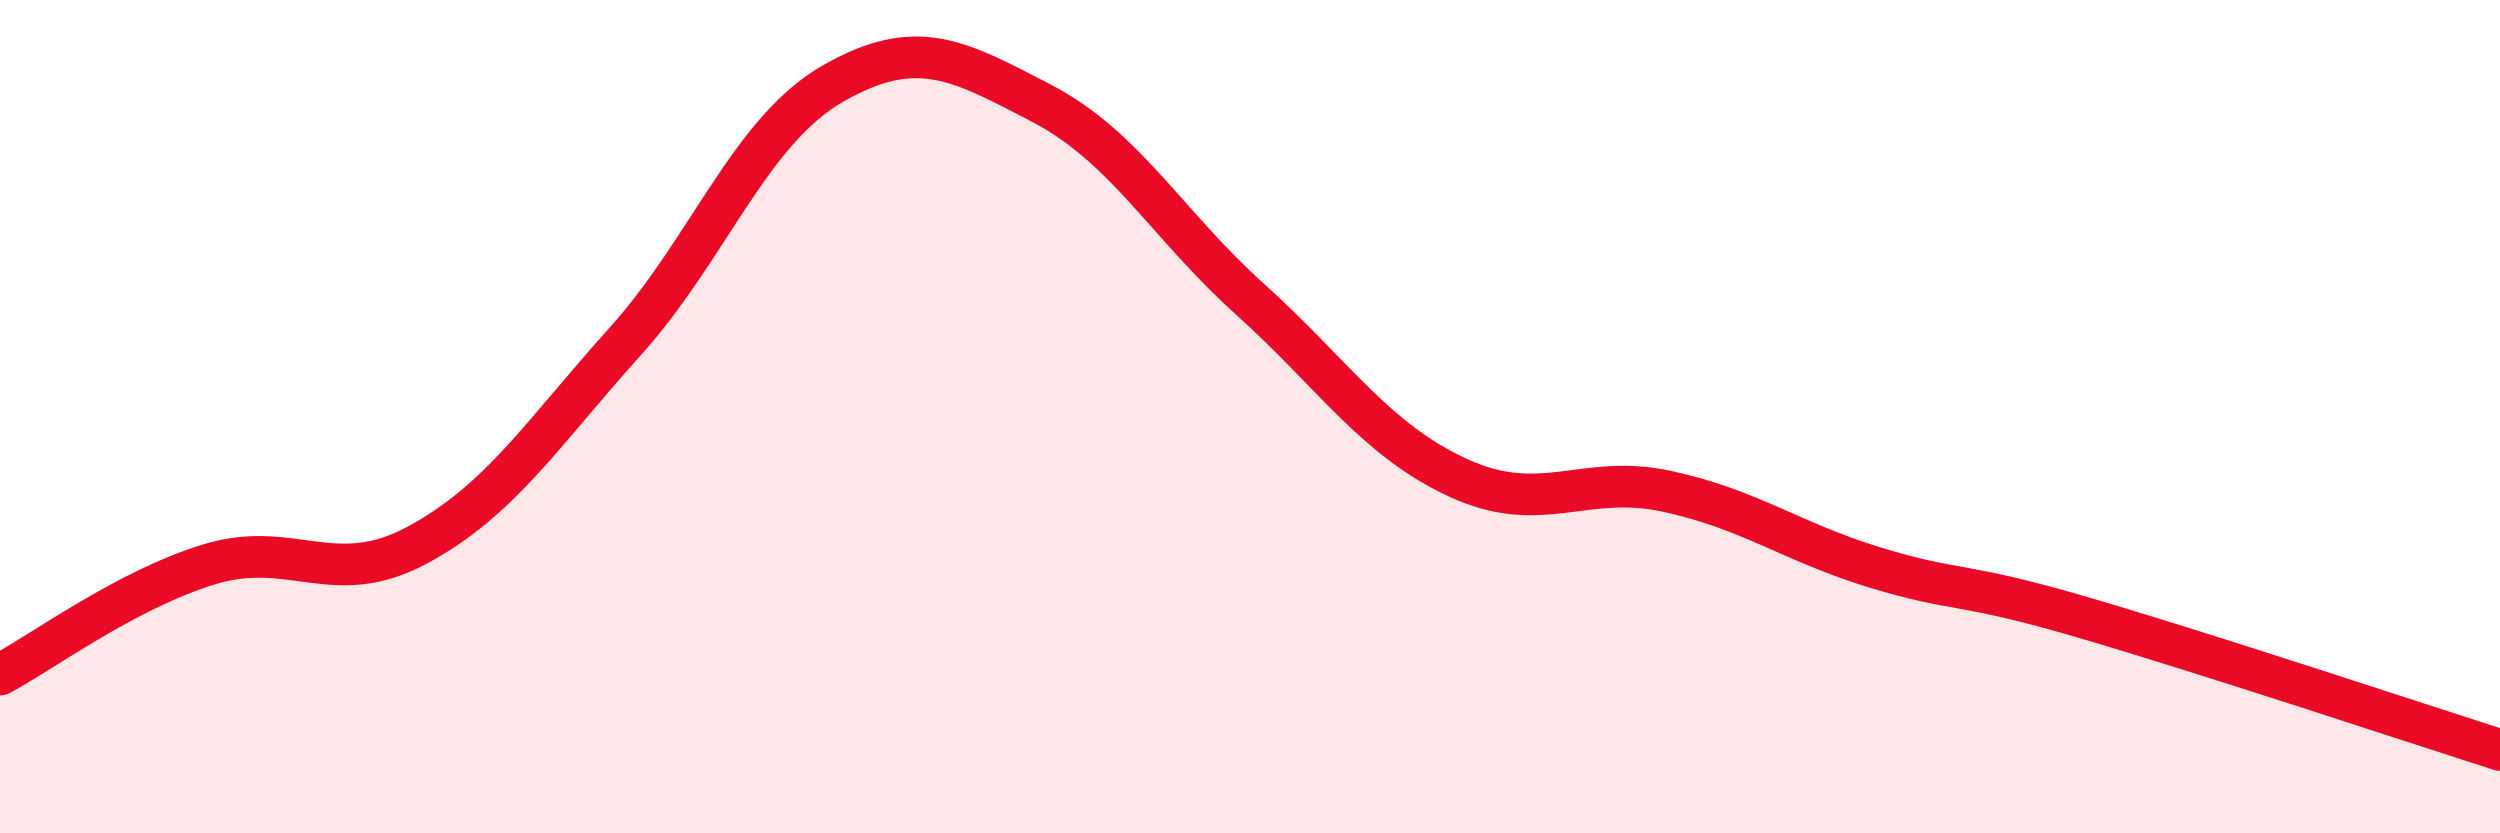
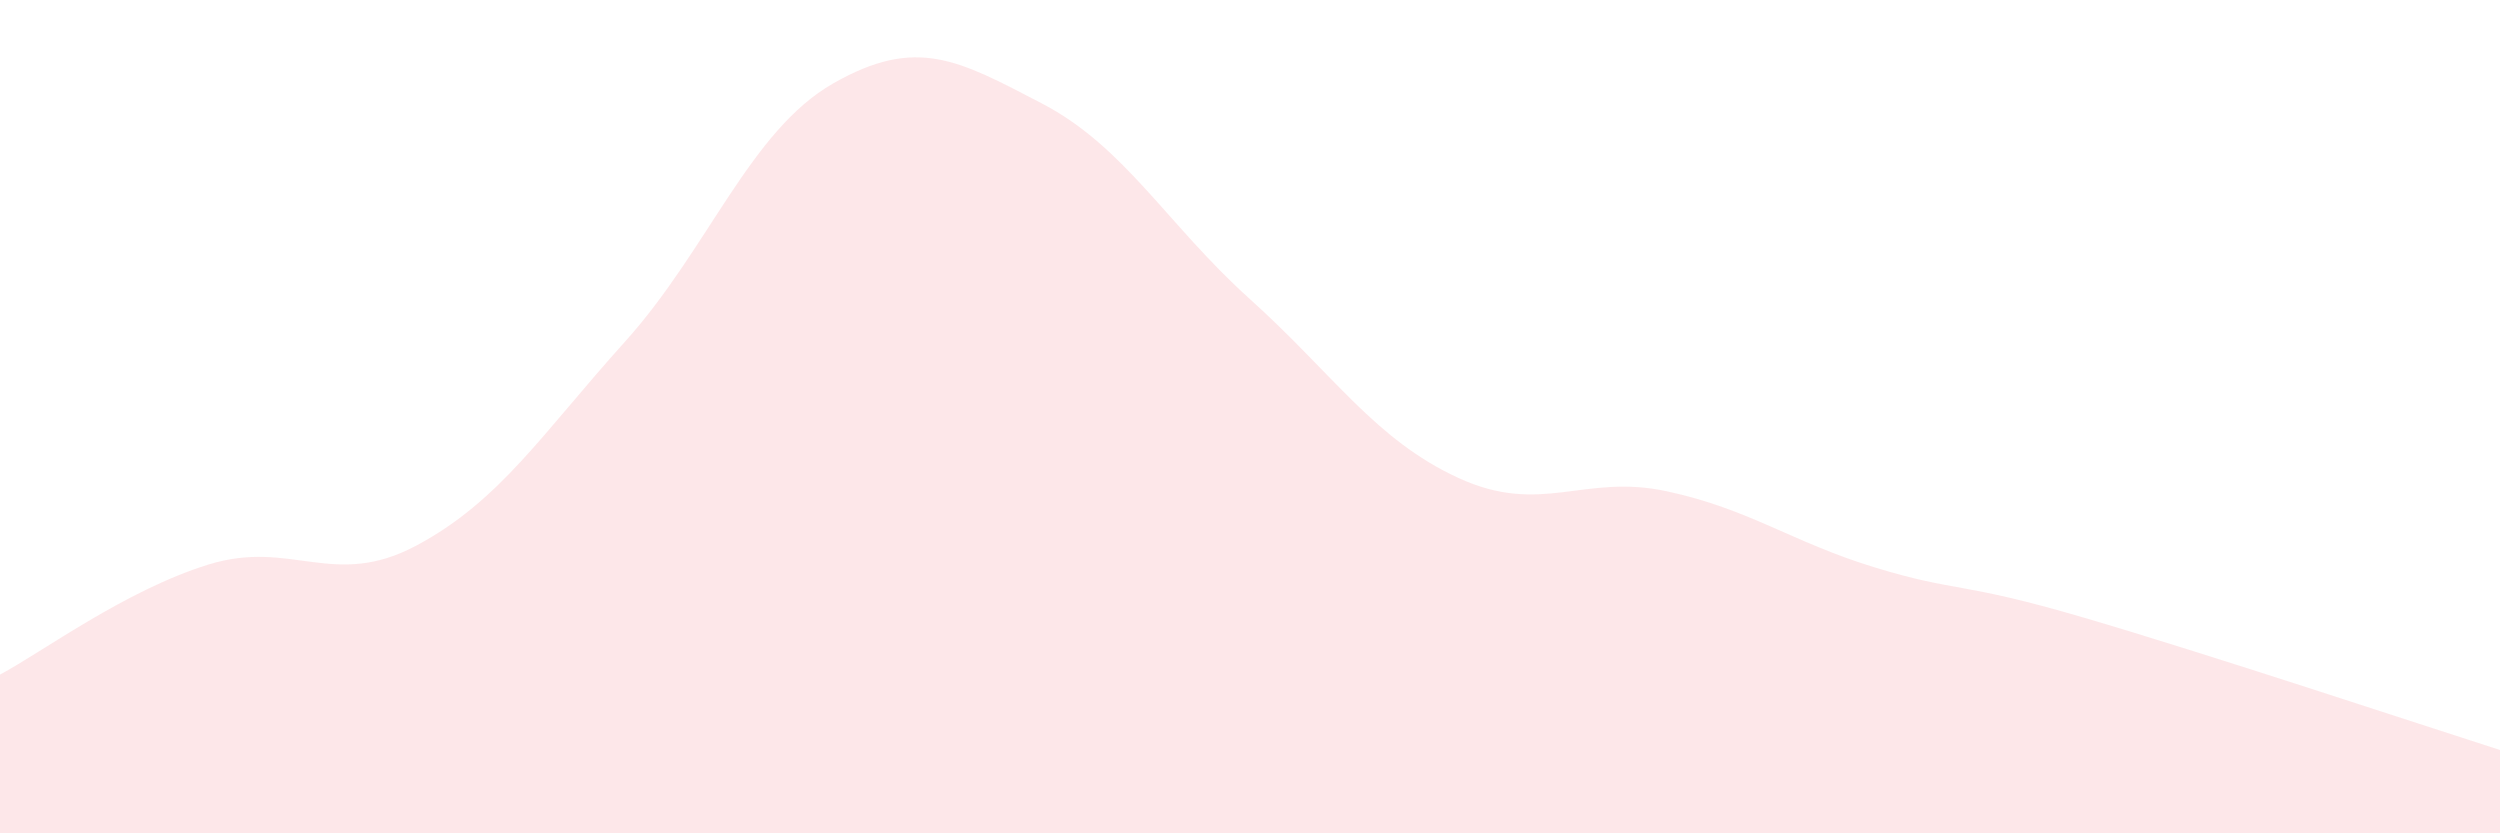
<svg xmlns="http://www.w3.org/2000/svg" width="60" height="20" viewBox="0 0 60 20">
  <path d="M 0,16.19 C 1,15.66 3,14.17 5,13.55 C 7,12.93 8,14.16 10,13.09 C 12,12.02 13,10.42 15,8.2 C 17,5.98 18,3.14 20,2 C 22,0.86 23,1.44 25,2.48 C 27,3.52 28,5.38 30,7.18 C 32,8.98 33,10.55 35,11.47 C 37,12.39 38,11.36 40,11.79 C 42,12.22 43,13.01 45,13.62 C 47,14.23 47,13.94 50,14.82 C 53,15.7 58,17.36 60,18L60 20L0 20Z" fill="#EB0A25" opacity="0.1" stroke-linecap="round" stroke-linejoin="round" />
-   <path d="M 0,16.19 C 1,15.66 3,14.17 5,13.55 C 7,12.93 8,14.16 10,13.09 C 12,12.02 13,10.42 15,8.2 C 17,5.98 18,3.14 20,2 C 22,0.86 23,1.44 25,2.48 C 27,3.52 28,5.38 30,7.18 C 32,8.98 33,10.55 35,11.47 C 37,12.39 38,11.36 40,11.79 C 42,12.22 43,13.01 45,13.62 C 47,14.23 47,13.94 50,14.82 C 53,15.7 58,17.36 60,18" stroke="#EB0A25" stroke-width="1" fill="none" stroke-linecap="round" stroke-linejoin="round" />
</svg>